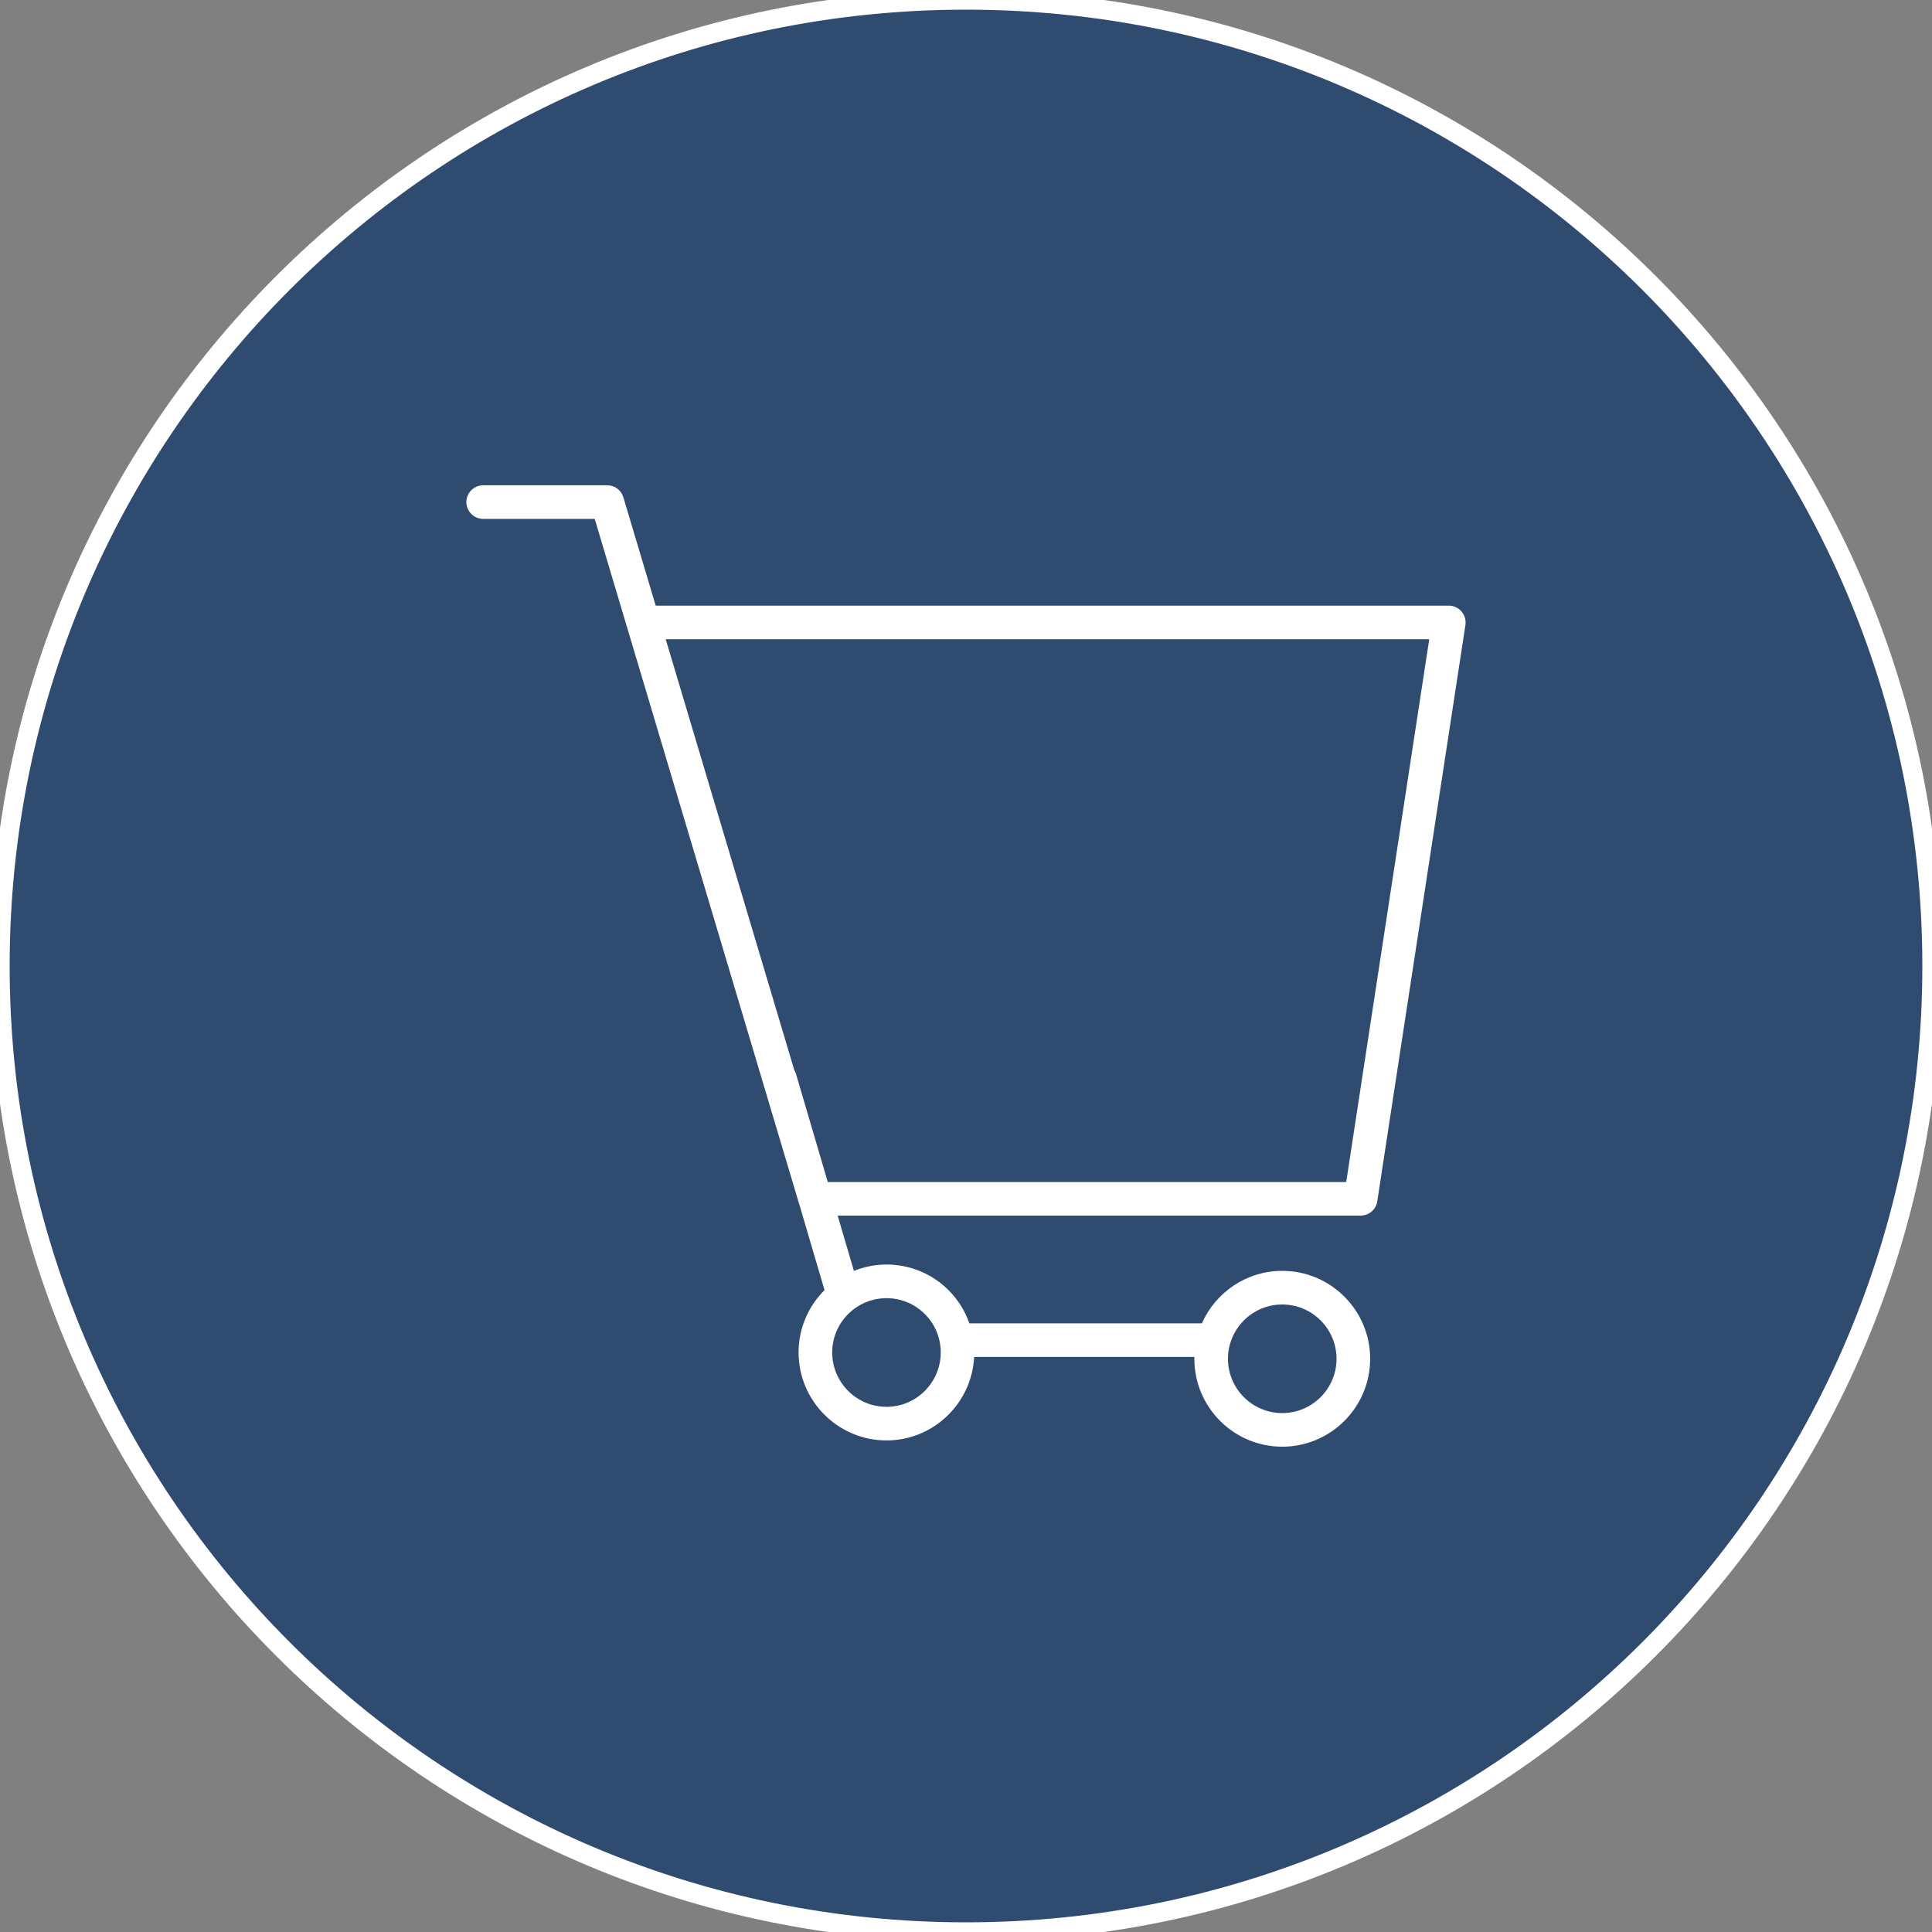
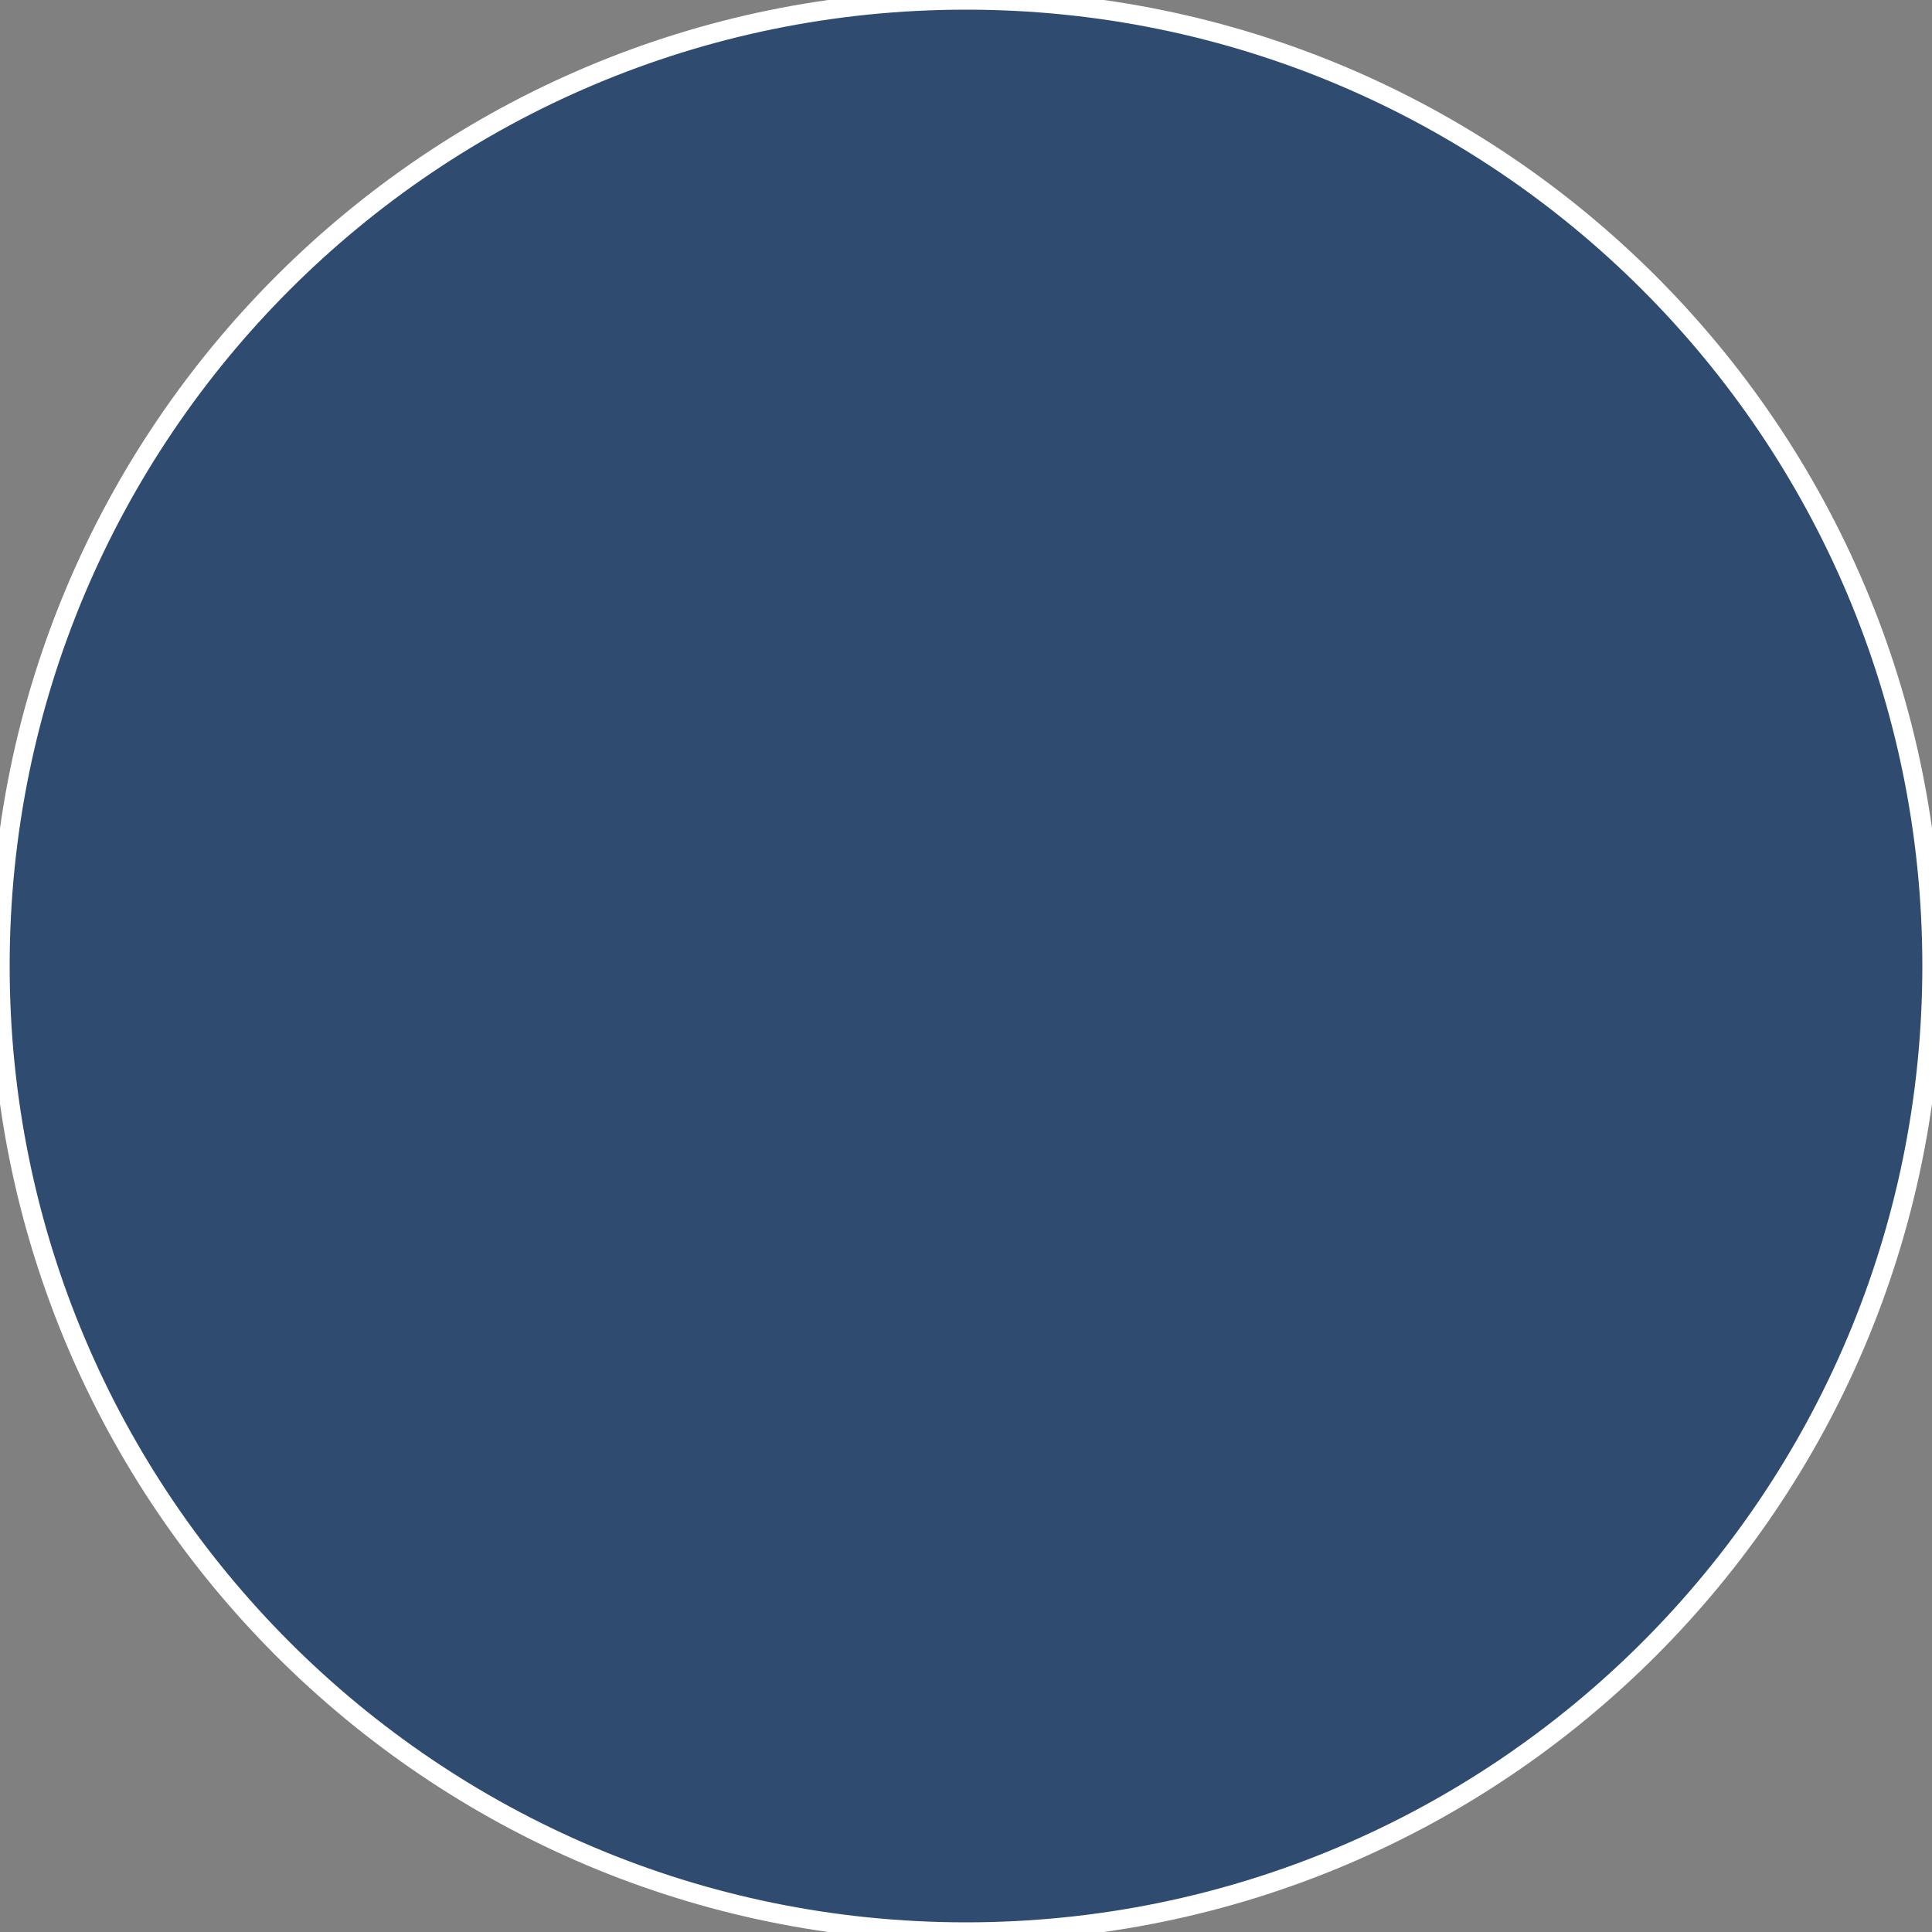
<svg xmlns="http://www.w3.org/2000/svg" viewBox="0 0 100.00 100.00" data-guides="{&quot;vertical&quot;:[],&quot;horizontal&quot;:[]}">
  <rect x="0" y="0" width="100.00" height="100.00" fill="#808080" stroke="none" />
  <defs />
-   <path color="rgb(51, 51, 51)" fill-rule="evenodd" fill="#2f4c70" x="0" y="0" width="100" height="100" rx="50" ry="50" id="tSvg9788c3e7d6" title="Rectangle 2" fill-opacity="1" stroke="#ffffff" stroke-opacity="1" d="M0 50C0 22.386 22.386 0 50 0H50C77.614 0 100 22.386 100 50H100C100 77.614 77.614 100 50 100H50C22.386 100 0 77.614 0 50Z" style="transform-origin: 50px 50px;" />
-   <path fill="#ffffff" stroke="#ffffff" fill-opacity="1" stroke-width="0" stroke-opacity="1" color="rgb(51, 51, 51)" fill-rule="evenodd" id="tSvg18ae5037d59" title="Path 2" d="M75.65 31.652C75.485 31.46 75.244 31.349 74.99 31.349C61.306 31.349 47.622 31.349 33.939 31.349C33.381 29.479 32.823 27.609 32.265 25.739C32.154 25.371 31.815 25.118 31.431 25.118C29.291 25.118 27.151 25.118 25.011 25.118C24.341 25.118 23.922 25.843 24.257 26.423C24.413 26.692 24.7 26.858 25.011 26.858C26.935 26.858 28.858 26.858 30.782 26.858C34.307 38.671 37.833 50.485 41.358 62.298C41.359 62.302 41.363 62.306 41.364 62.31C41.802 63.799 42.24 65.289 42.678 66.778C41.817 67.63 41.334 68.791 41.334 70.001C41.334 72.513 43.376 74.556 45.886 74.556C48.315 74.556 50.299 72.637 50.422 70.234C54.222 70.234 58.023 70.234 61.824 70.234C61.823 70.266 61.819 70.298 61.819 70.33C61.819 72.839 63.86 74.881 66.369 74.881C68.877 74.881 70.919 72.839 70.919 70.33C70.919 67.821 68.877 65.779 66.369 65.779C64.513 65.779 62.917 66.898 62.21 68.495C58.197 68.495 54.185 68.495 50.173 68.495C49.949 67.851 49.583 67.267 49.102 66.785C48.251 65.93 47.094 65.45 45.888 65.452C45.887 65.452 45.887 65.452 45.887 65.452C45.29 65.452 44.721 65.571 44.198 65.781C43.918 64.827 43.638 63.873 43.357 62.919C52.381 62.919 61.404 62.919 70.428 62.919C70.857 62.919 71.223 62.606 71.287 62.181C72.808 52.237 74.329 42.294 75.85 32.35C75.888 32.099 75.815 31.845 75.65 31.652ZM66.369 67.52C67.918 67.52 69.179 68.781 69.179 70.331C69.179 71.88 67.918 73.141 66.369 73.141C64.82 73.141 63.559 71.88 63.559 70.331C63.559 68.781 64.82 67.52 66.369 67.52ZM45.887 67.193C45.887 67.193 45.887 67.193 45.887 67.193C46.636 67.193 47.34 67.485 47.87 68.016C48.399 68.542 48.695 69.257 48.693 70.002C48.693 71.555 47.434 72.817 45.886 72.817C44.333 72.815 43.075 71.555 43.074 70.002C43.077 68.451 44.335 67.194 45.887 67.193ZM69.68 61.18C60.735 61.18 51.79 61.18 42.845 61.18C42.297 59.315 41.748 57.45 41.2 55.584C41.179 55.516 41.15 55.45 41.112 55.388C38.894 47.955 36.676 40.522 34.458 33.089C47.631 33.089 60.804 33.089 73.977 33.089C72.544 42.453 71.112 51.816 69.68 61.18Z" />
+   <path color="rgb(51, 51, 51)" fill-rule="evenodd" fill="#2f4c70" x="0" y="0" width="100" height="100" rx="50" ry="50" id="tSvg9788c3e7d6" title="Rectangle 2" fill-opacity="1" stroke="#ffffff" stroke-opacity="1" d="M0 50C0 22.386 22.386 0 50 0H50C77.614 0 100 22.386 100 50C100 77.614 77.614 100 50 100H50C22.386 100 0 77.614 0 50Z" style="transform-origin: 50px 50px;" />
</svg>